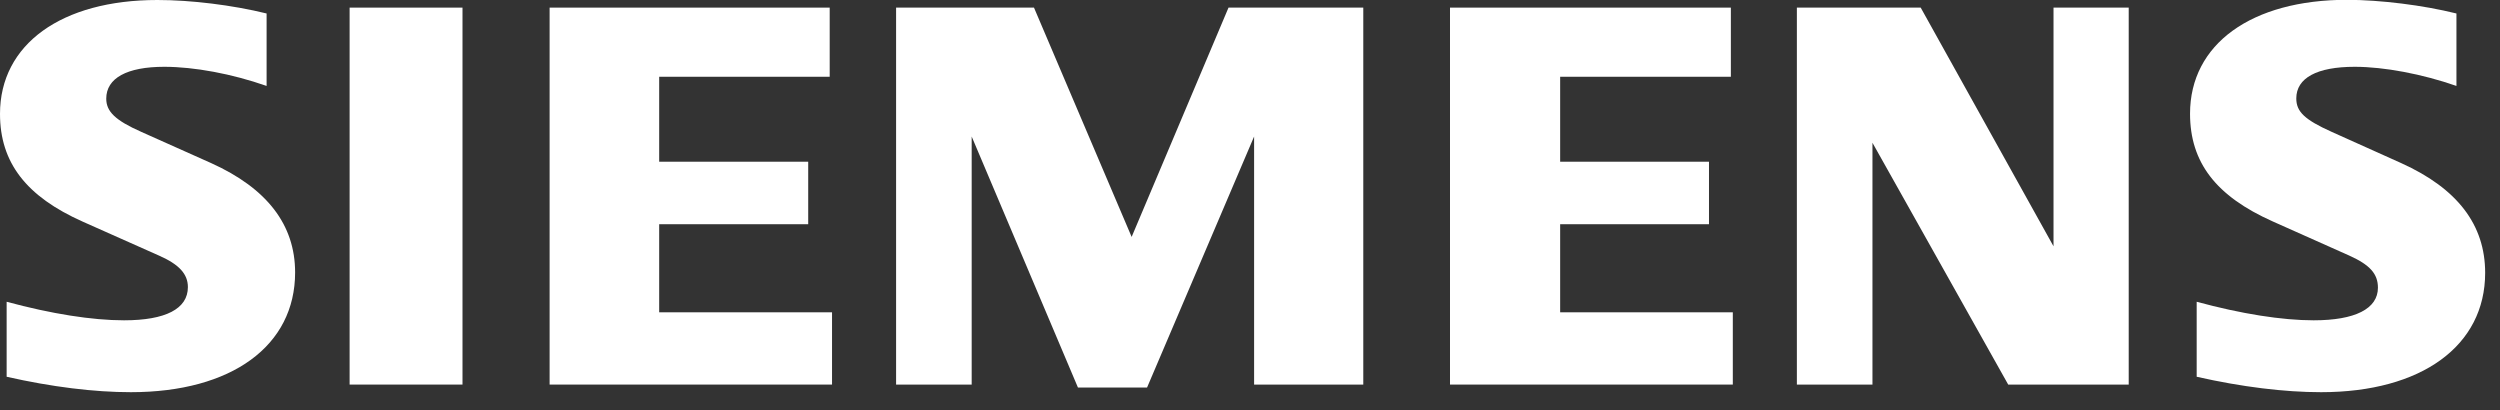
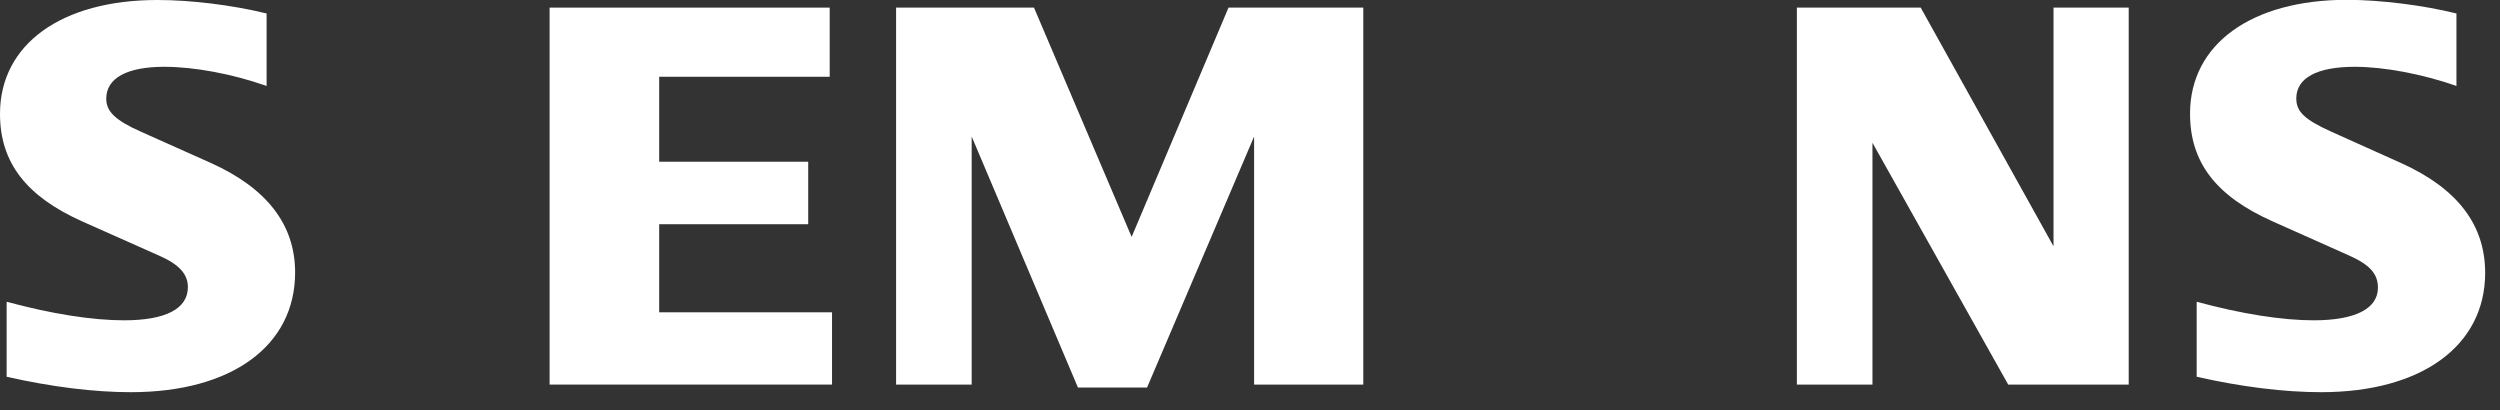
<svg xmlns="http://www.w3.org/2000/svg" width="128" height="21" viewBox="0 0 128 21" fill="none">
  <rect x="0" y="0" width="128" height="21" fill="#333333" stroke="none" />
  <g clip-path="url(#clip0_64_950)">
    <path fill-rule="evenodd" clip-rule="evenodd" d="M13.65 0.69V4.4C11.88 3.78 9.95 3.42 8.41 3.42C6.5 3.42 5.44 4 5.44 5.05C5.44 5.71 5.9 6.16 7.23 6.75L10.81 8.35C13.67 9.64 15.11 11.51 15.11 13.95C15.11 17.71 11.86 20.08 6.7 20.08C4.82 20.08 2.64 19.81 0.34 19.29V15.45C2.63 16.07 4.72 16.4 6.35 16.4C8.48 16.4 9.62 15.81 9.62 14.7C9.62 14.03 9.17 13.54 8.15 13.09L4.24 11.35C1.34 10.06 0 8.32 0 5.83C0 2.27 3.14 0 8.06 0C9.78 0 11.9 0.26 13.65 0.69Z" fill="white" />
-     <path fill-rule="evenodd" clip-rule="evenodd" d="M17.9 0.39H23.68V19.69H17.9V0.39Z" fill="white" />
    <path fill-rule="evenodd" clip-rule="evenodd" d="M42.48 0.39V3.93H33.75V8.28H41.38V11.48H33.75V15.99H42.6V19.69H28.14V0.39H42.48Z" fill="white" />
    <path fill-rule="evenodd" clip-rule="evenodd" d="M69.8 0.39V19.69H64.21V6.99L58.73 19.84H55.19L49.75 6.99V19.69H45.88V0.39H52.94L57.94 12.13L62.9 0.39H69.8Z" fill="white" />
-     <path fill-rule="evenodd" clip-rule="evenodd" d="M88.62 0.39V3.93H79.88V8.28H87.5V11.48H79.88V15.99H88.72V19.69H74.24V0.39H88.62Z" fill="white" />
    <path fill-rule="evenodd" clip-rule="evenodd" d="M108.99 0.39V19.69H102.82L95.87 7.31V19.69H92V0.39H98.34L105.14 12.61V0.39H108.99Z" fill="white" />
    <path fill-rule="evenodd" clip-rule="evenodd" d="M125.77 0.69V4.4C124.02 3.79 122.07 3.42 120.56 3.42C118.63 3.42 117.57 3.99 117.57 5.04C117.57 5.72 118 6.13 119.38 6.75L122.94 8.35C125.82 9.65 127.24 11.51 127.24 13.97C127.24 17.71 123.98 20.08 118.84 20.08C116.96 20.08 114.77 19.81 112.47 19.29V15.45C114.75 16.07 116.84 16.4 118.46 16.4C120.58 16.4 121.75 15.81 121.75 14.73C121.75 14.02 121.34 13.56 120.27 13.08L116.37 11.34C113.45 10.04 112.13 8.31 112.13 5.82C112.13 2.26 115.27 -0.01 120.18 -0.01C121.9 -9.76585e-06 124.03 0.26 125.77 0.69Z" fill="white" />
  </g>
  <defs>
    <clipPath id="clip0_64_950">
      <rect width="127.24" height="20.08" fill="white" />
    </clipPath>
  </defs>
</svg>